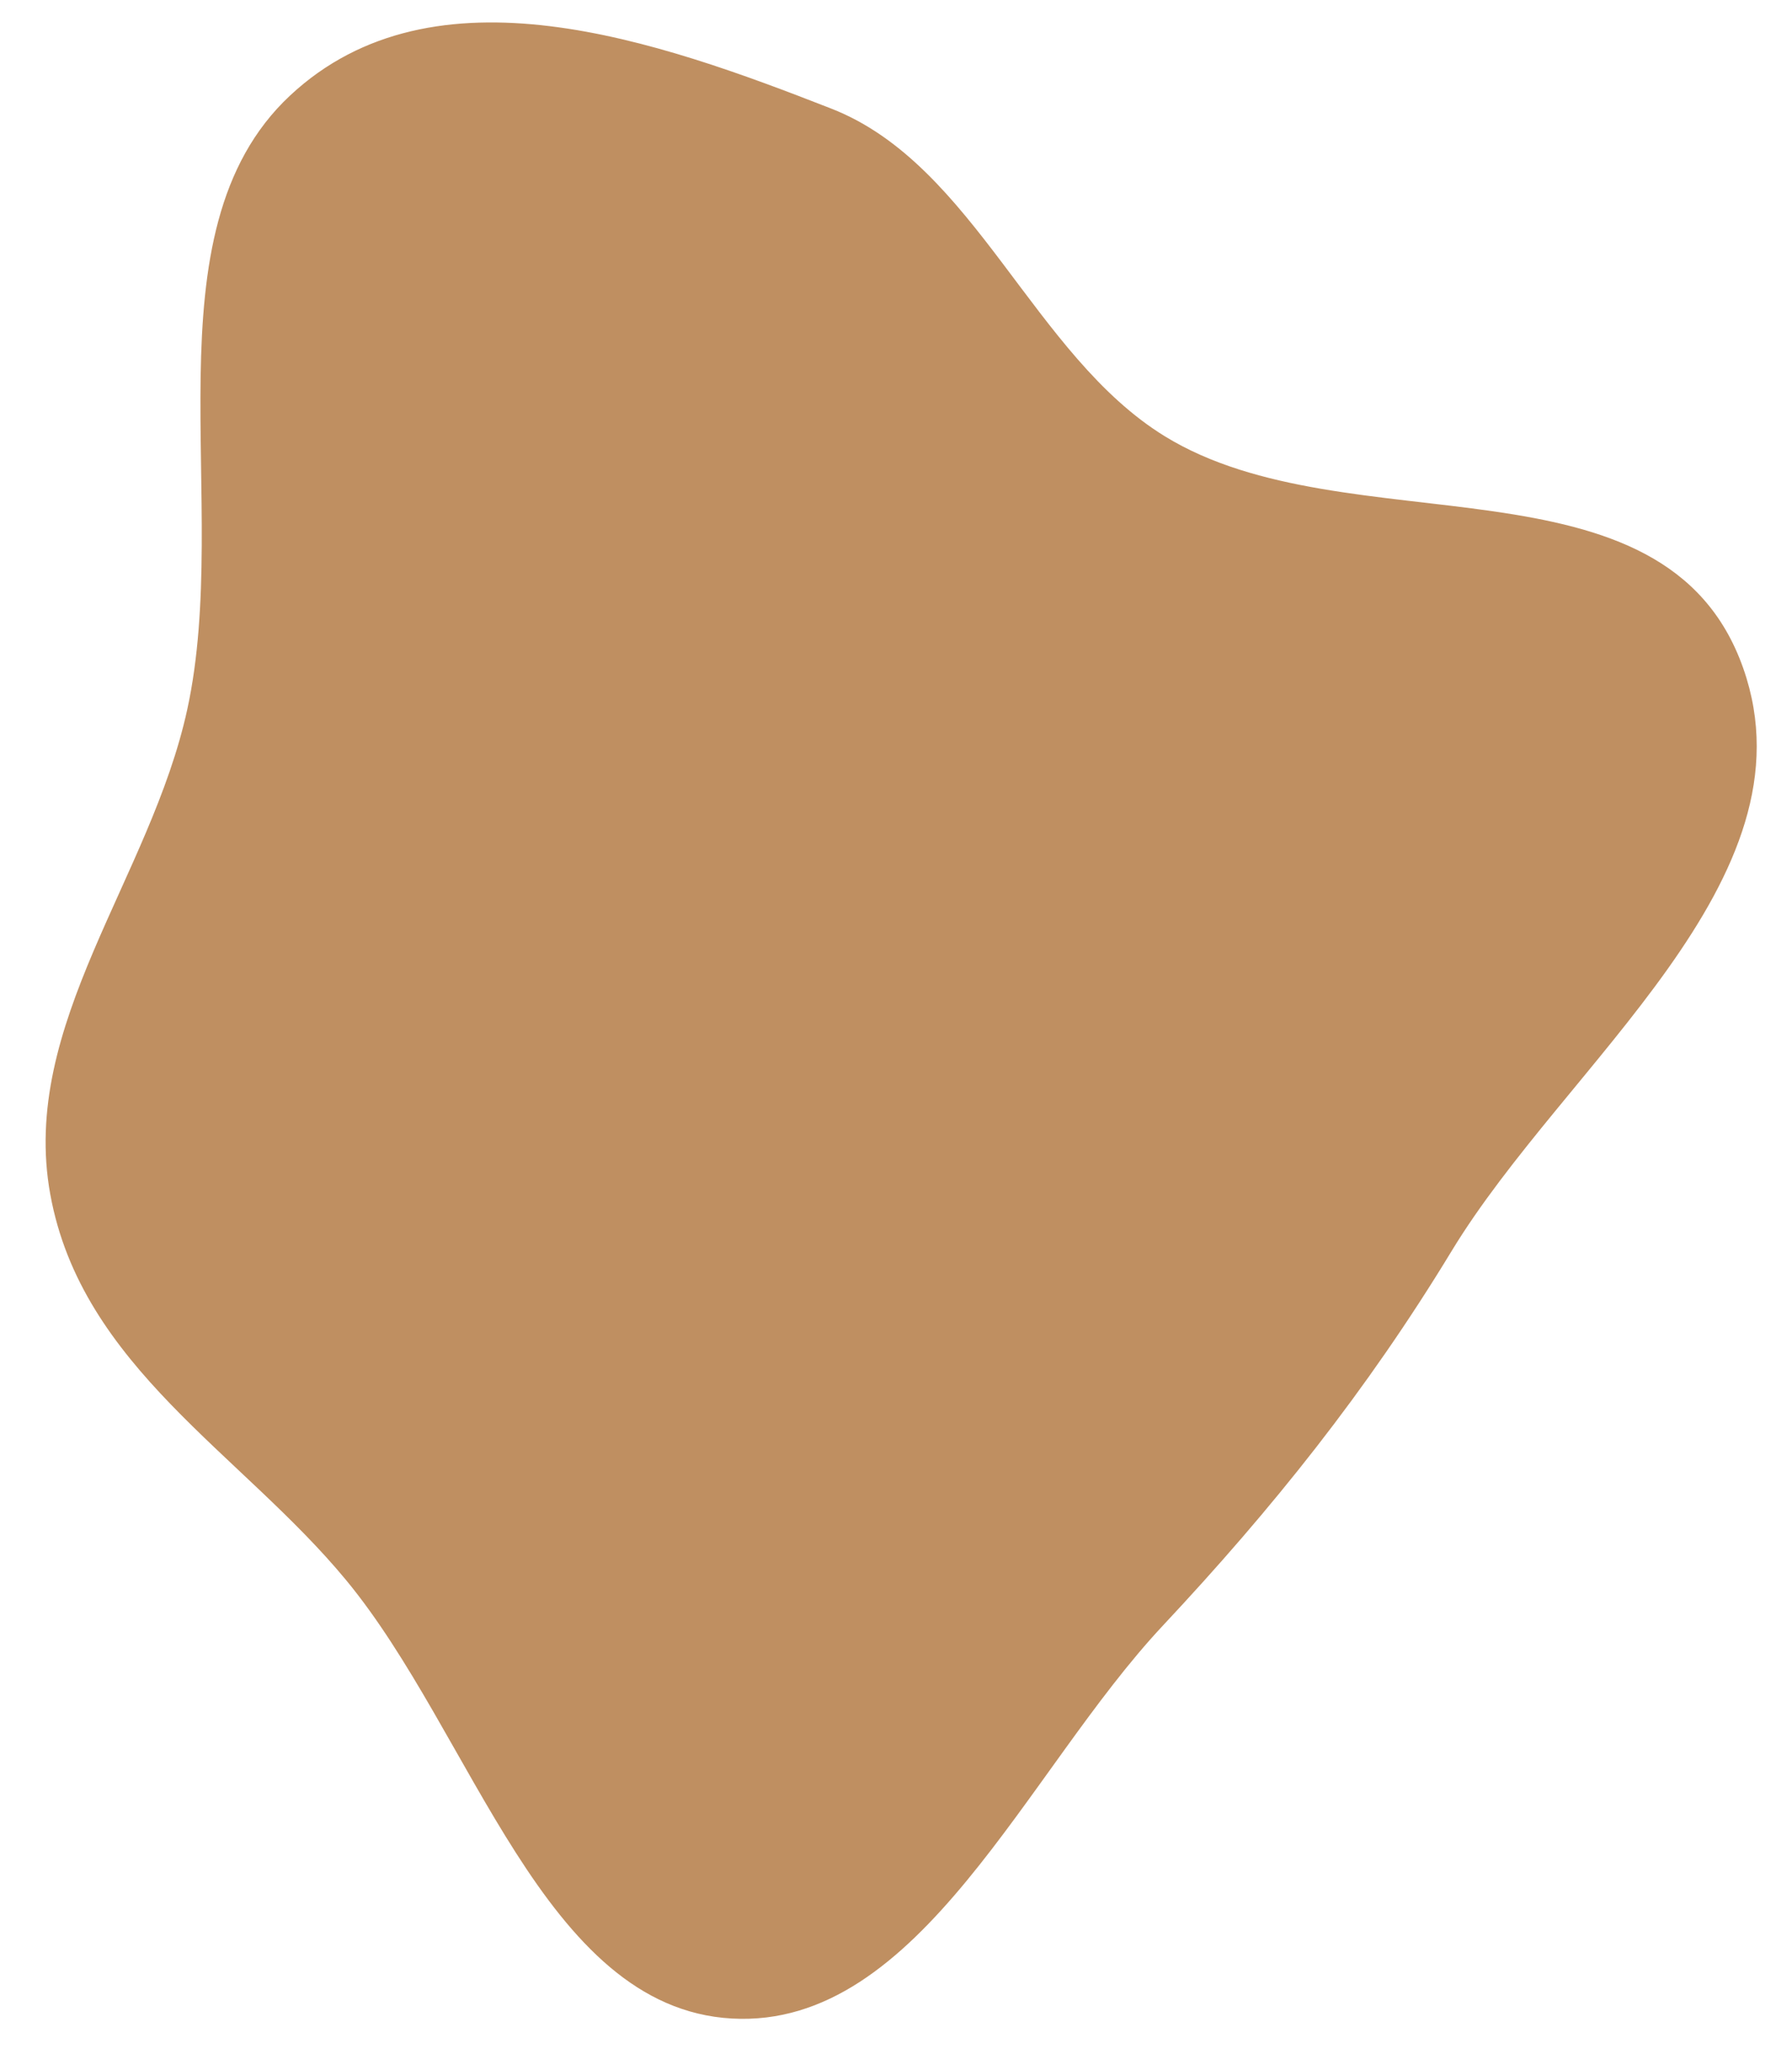
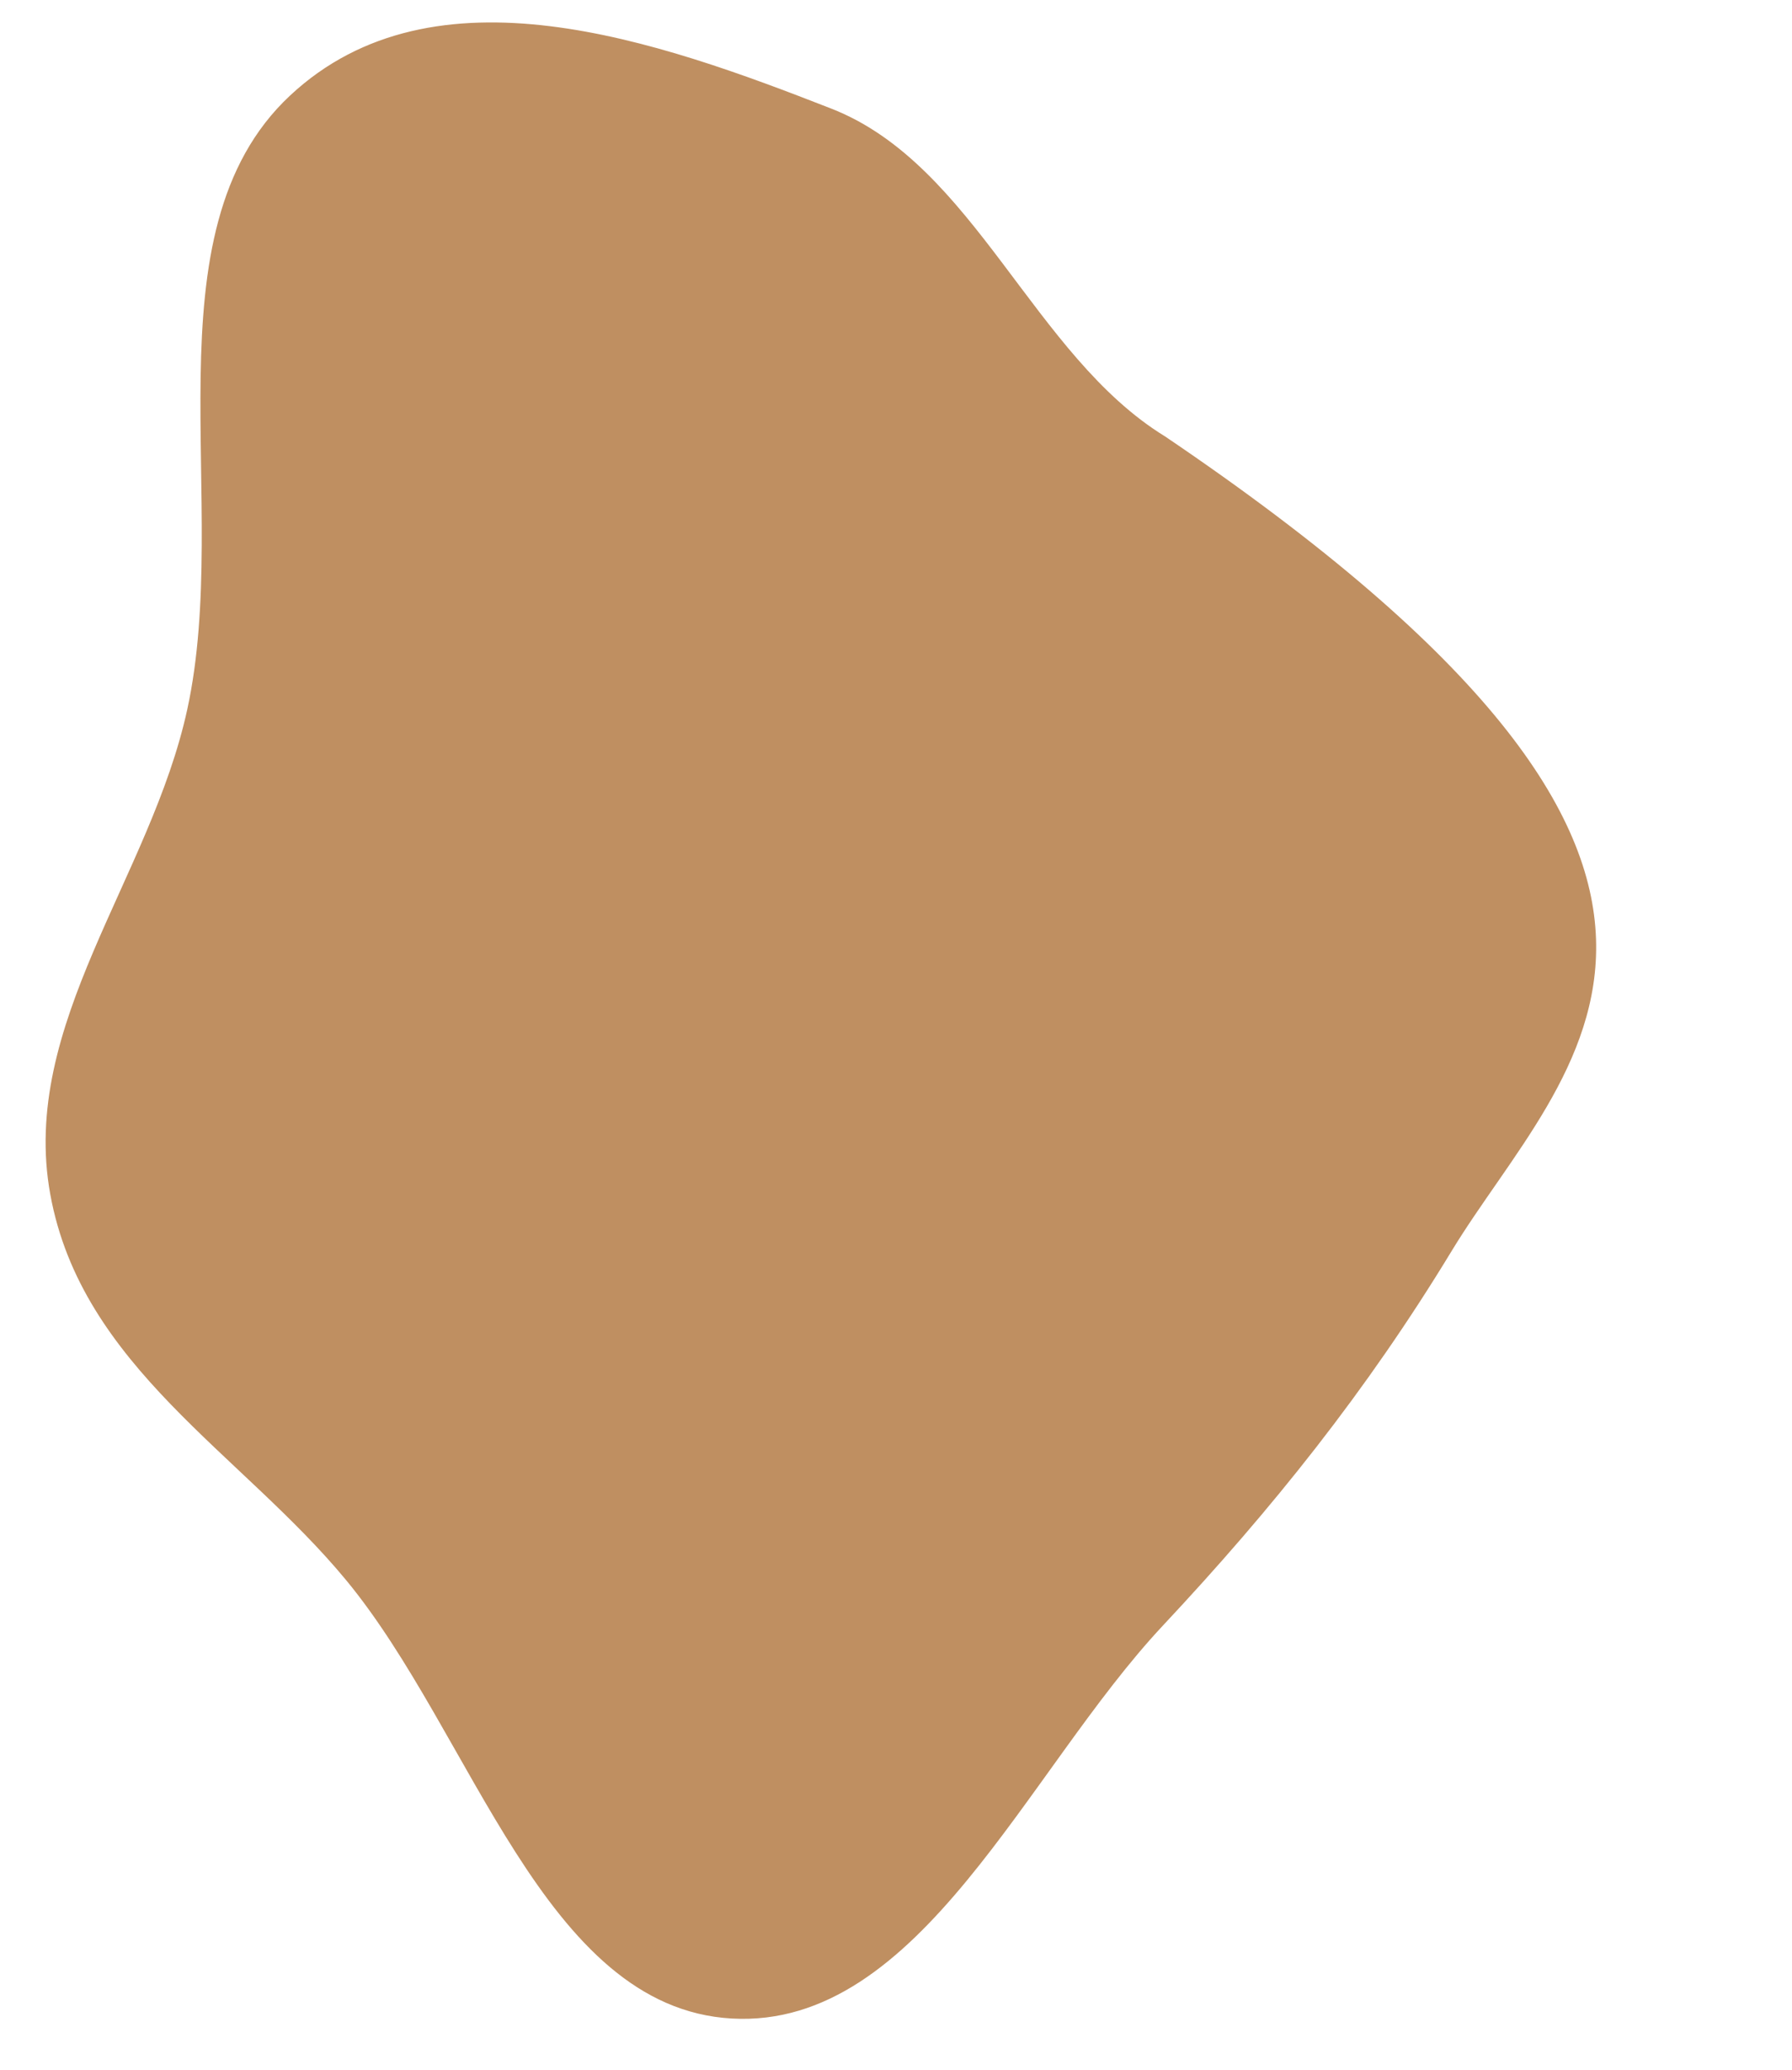
<svg xmlns="http://www.w3.org/2000/svg" width="931" height="1075" viewBox="0 0 931 1075" fill="none">
-   <path fill-rule="evenodd" clip-rule="evenodd" d="M431.534 57.345C505.781 86.355 535.82 185.265 604.802 227.548C700.253 286.056 864.468 233.041 904.719 347.387C943.13 456.506 812.653 551.5 753.267 649.312C709.187 721.914 660.085 783.142 603.453 843.589C532.157 919.687 477.427 1052.8 380.312 1047.39C283.132 1041.97 246.707 900.02 180.562 820.018C125.956 753.972 43.341 709.182 27.114 620.196C11.101 532.378 79.176 456.237 98.264 368.691C121.71 261.161 75.689 121.069 151.357 50.379C225.748 -19.119 341.34 22.105 431.534 57.345Z" fill="#BF8F61" stroke="#BF8F61" stroke-width="2" />
+   <path fill-rule="evenodd" clip-rule="evenodd" d="M431.534 57.345C505.781 86.355 535.82 185.265 604.802 227.548C943.13 456.506 812.653 551.5 753.267 649.312C709.187 721.914 660.085 783.142 603.453 843.589C532.157 919.687 477.427 1052.8 380.312 1047.39C283.132 1041.97 246.707 900.02 180.562 820.018C125.956 753.972 43.341 709.182 27.114 620.196C11.101 532.378 79.176 456.237 98.264 368.691C121.71 261.161 75.689 121.069 151.357 50.379C225.748 -19.119 341.34 22.105 431.534 57.345Z" fill="#BF8F61" stroke="#BF8F61" stroke-width="2" />
</svg>